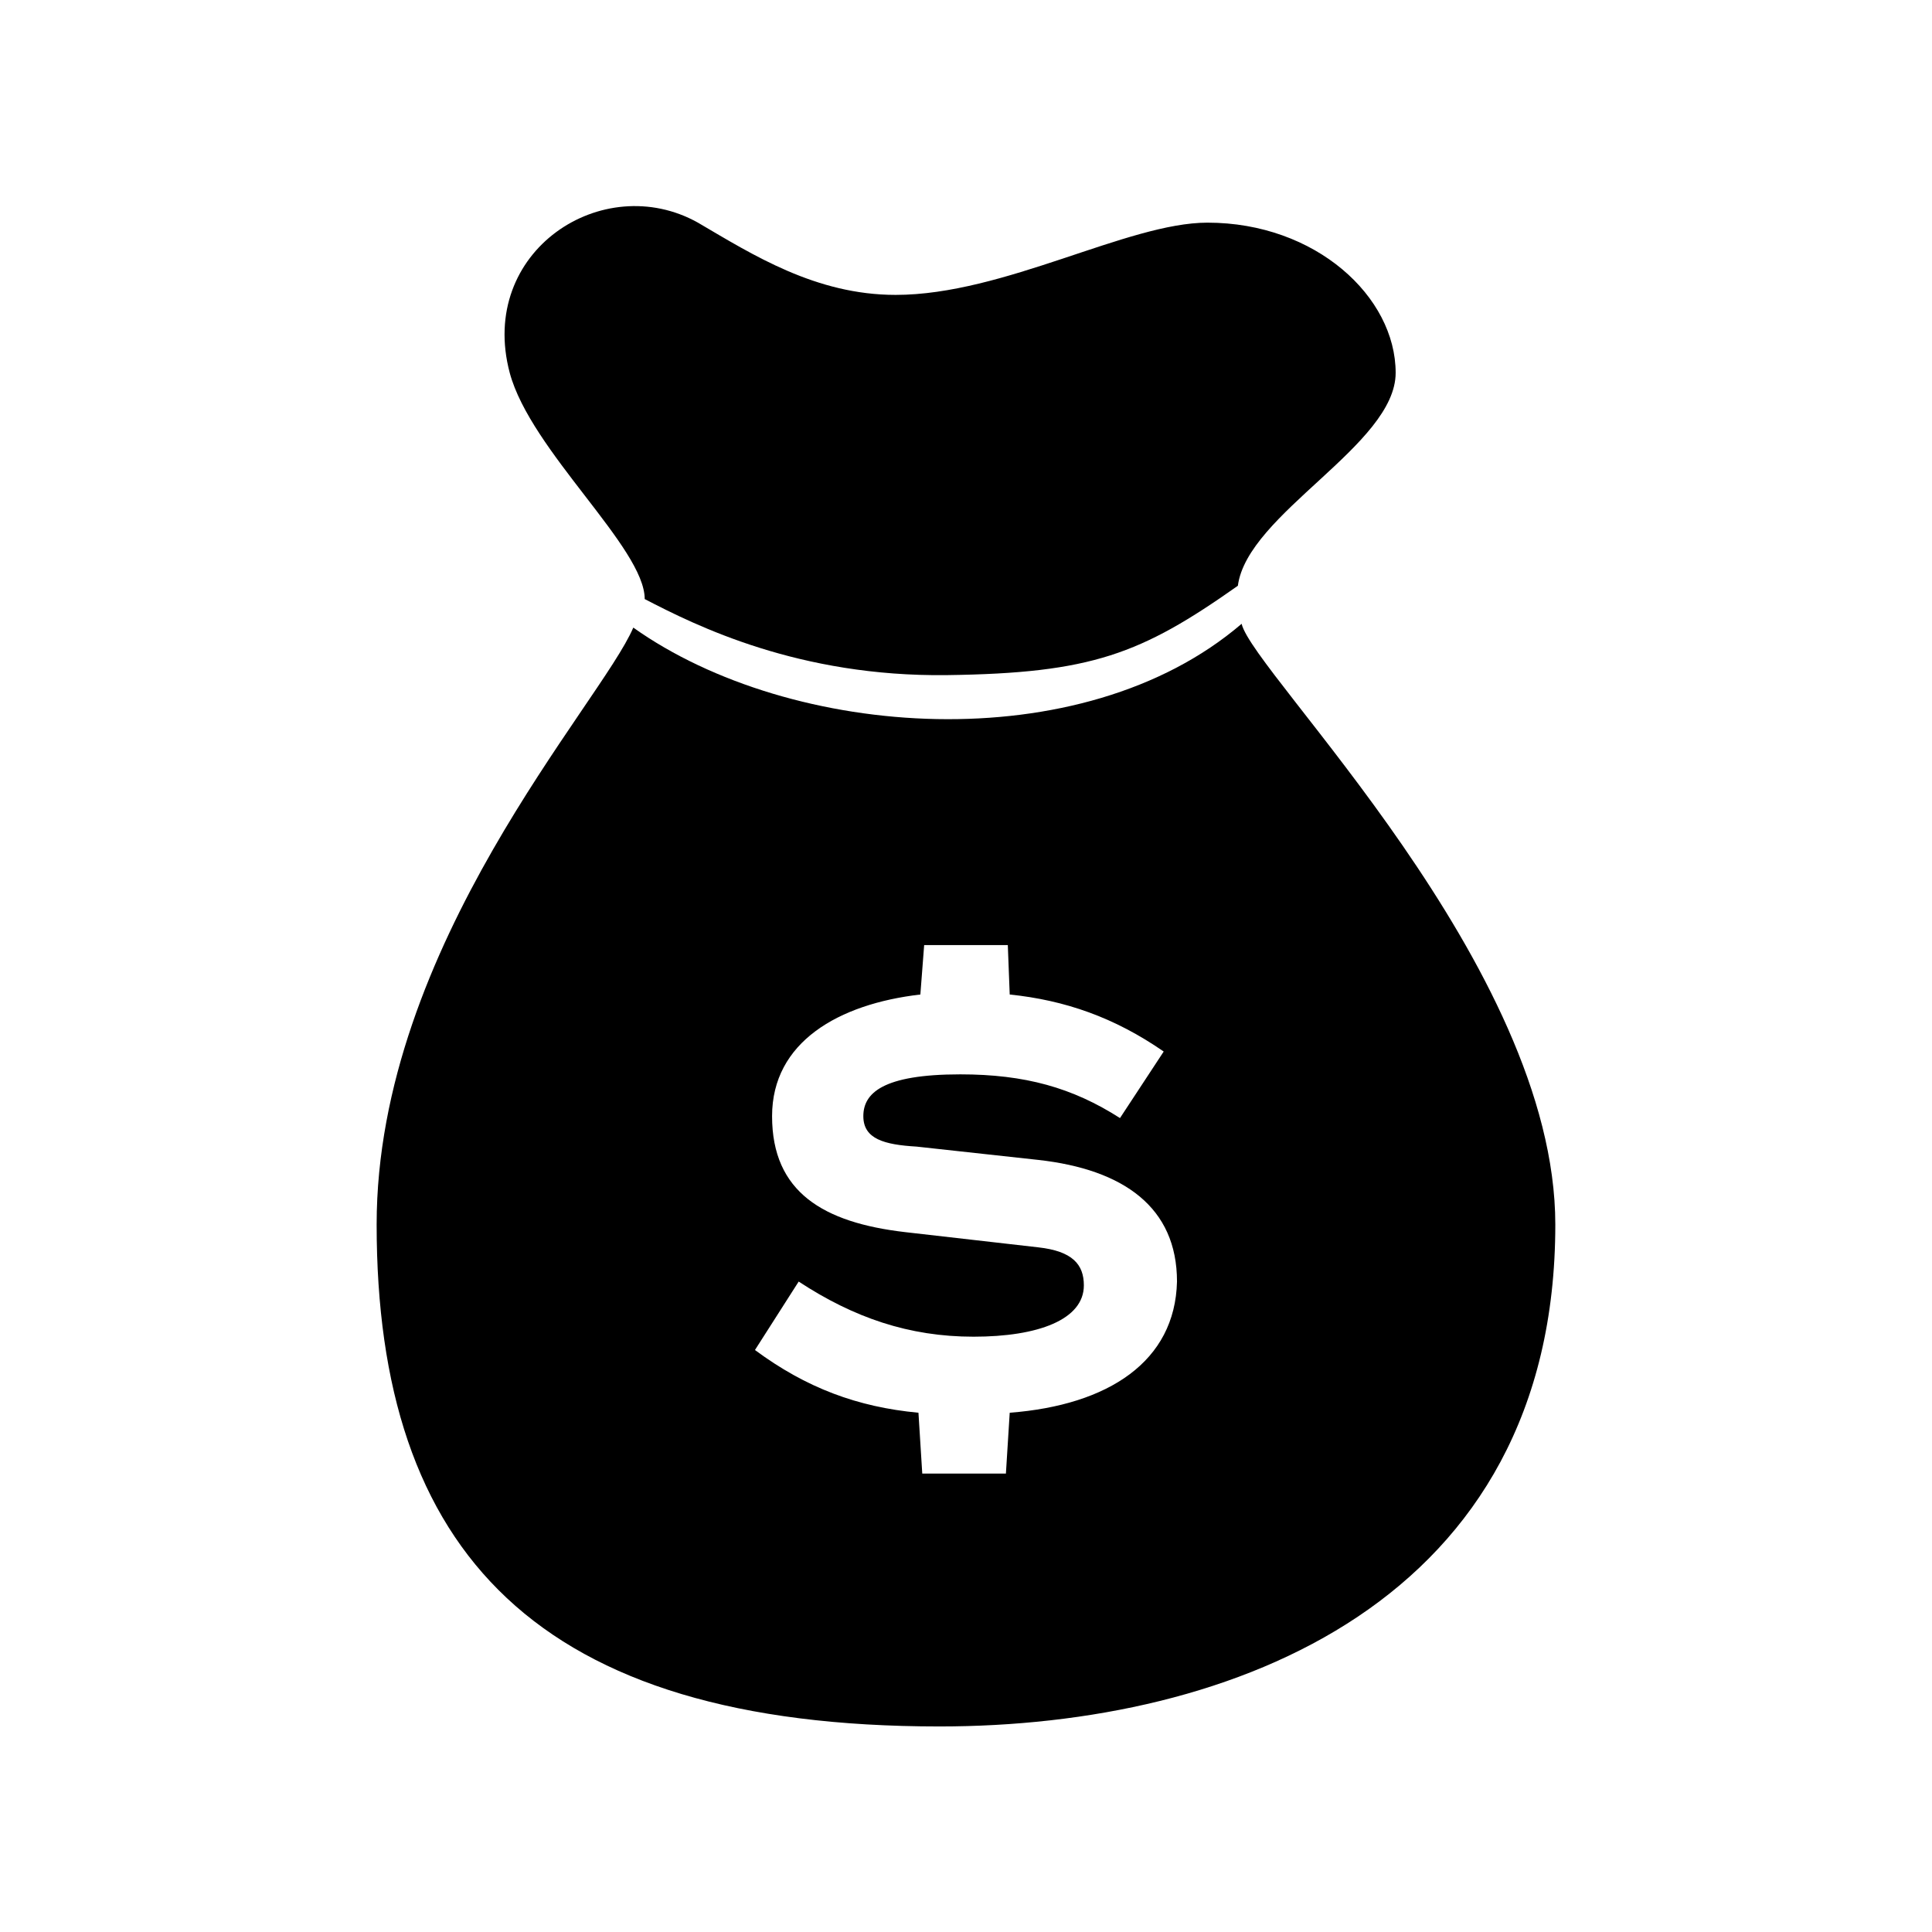
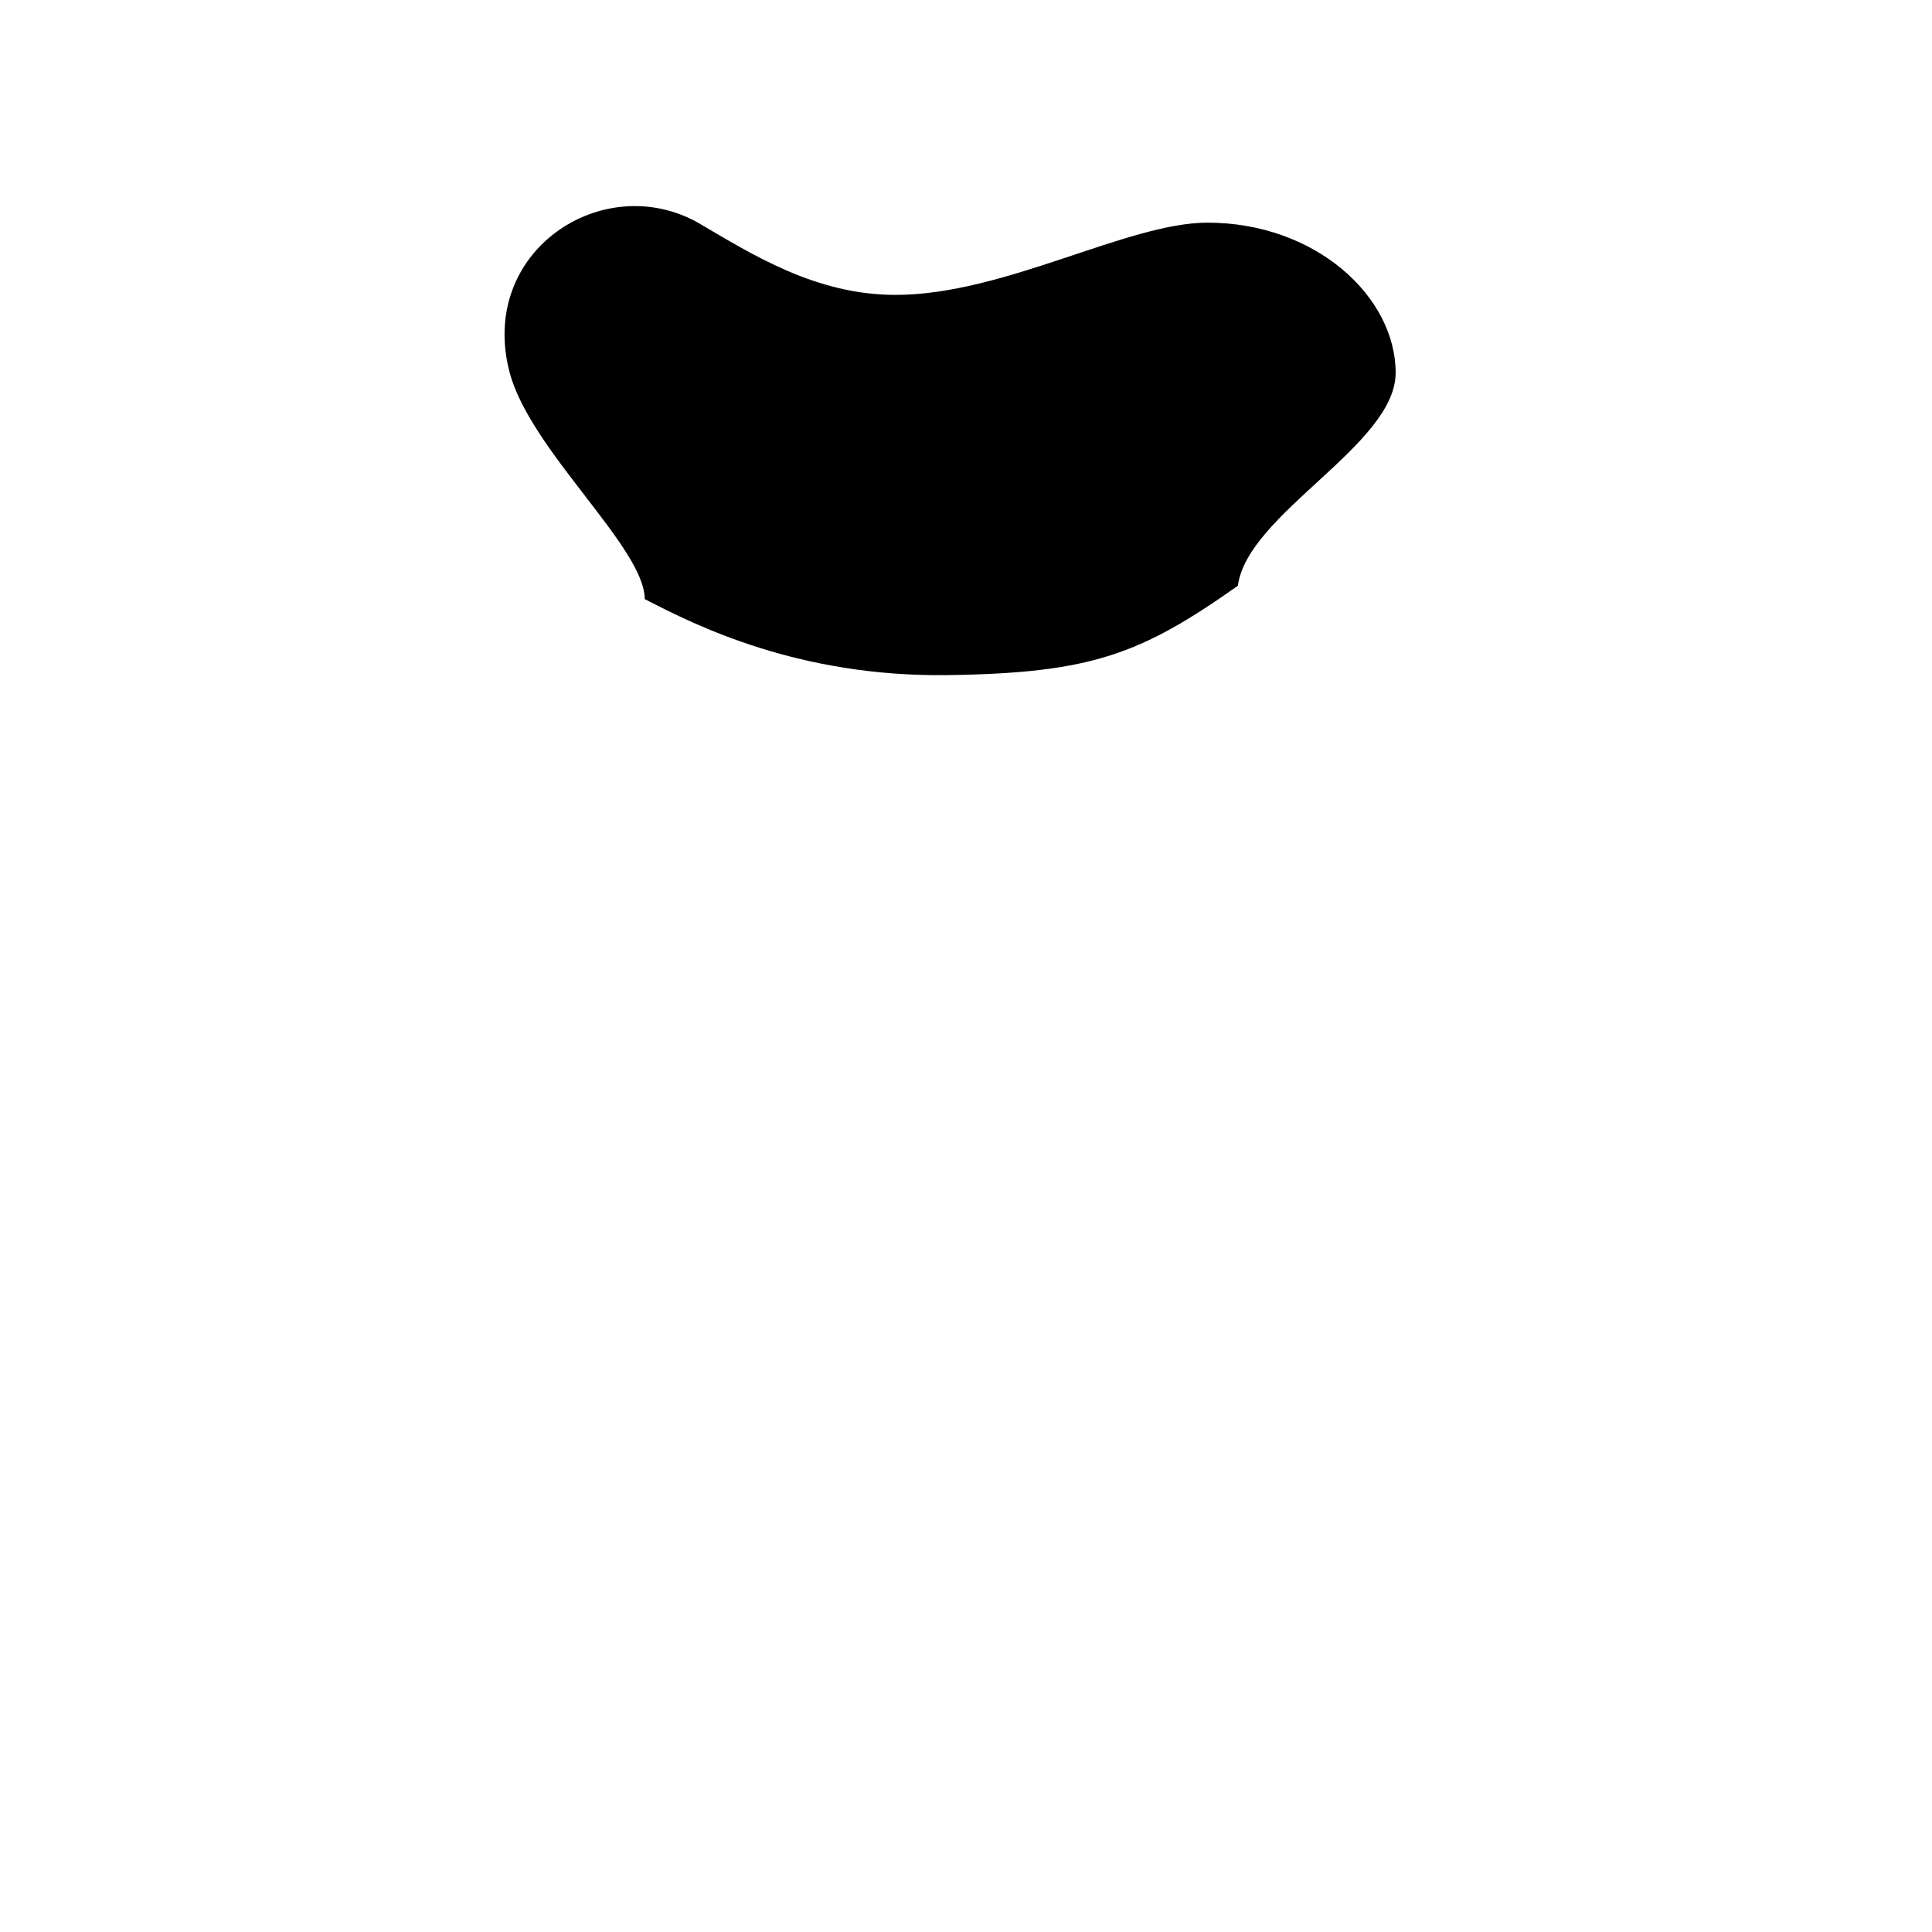
<svg xmlns="http://www.w3.org/2000/svg" fill="#000000" width="800px" height="800px" version="1.1" viewBox="144 144 512 512">
  <g>
    <path d="m314.86 302.76c13.602 7.055 40.809 20.656 80.105 20.152 38.289-0.504 51.387-5.543 77.082-23.68 2.519-19.145 41.816-37.281 41.816-56.426 0-20.152-21.16-39.801-49.879-39.801-21.16 0-53.906 19.145-82.625 19.145-21.16 0-37.785-10.578-52.395-19.145-25.191-14.105-58.441 7.559-49.879 39.801 5.543 20.656 35.773 46.352 35.773 59.953z" />
-     <path d="m473.05 309.31c-42.32 36.273-119.4 30.73-161.22 1.008-8.566 20.152-68.016 84.137-68.016 158.2 0 86.656 42.32 133.01 149.13 133.01 78.09 0 163.23-33.254 163.23-133.01 0-68.516-80.105-146.11-83.129-159.2zm-61.465 209.08-1.008 16.121h-22.168l-1.008-16.121c-16.121-1.512-29.727-6.551-43.328-16.625l11.586-18.137c14.609 9.574 29.223 14.609 46.352 14.609 17.129 0 29.223-4.535 29.223-13.602 0-5.543-3.023-9.07-12.09-10.078l-35.27-4.031c-21.664-2.519-35.266-10.578-35.266-30.73 0-19.648 17.633-29.727 39.297-32.242l1.008-13.098h22.168l0.504 13.098c14.609 1.512 27.711 6.047 40.809 15.113l-11.586 17.633c-12.594-8.062-25.191-11.586-42.32-11.586-20.656 0-25.695 5.039-25.695 11.082 0 6.047 5.543 7.559 14.105 8.062l32.242 3.527c22.672 2.519 36.777 12.594 36.777 32.242-0.5 21.156-18.133 32.746-44.332 34.762z" />
  </g>
</svg>